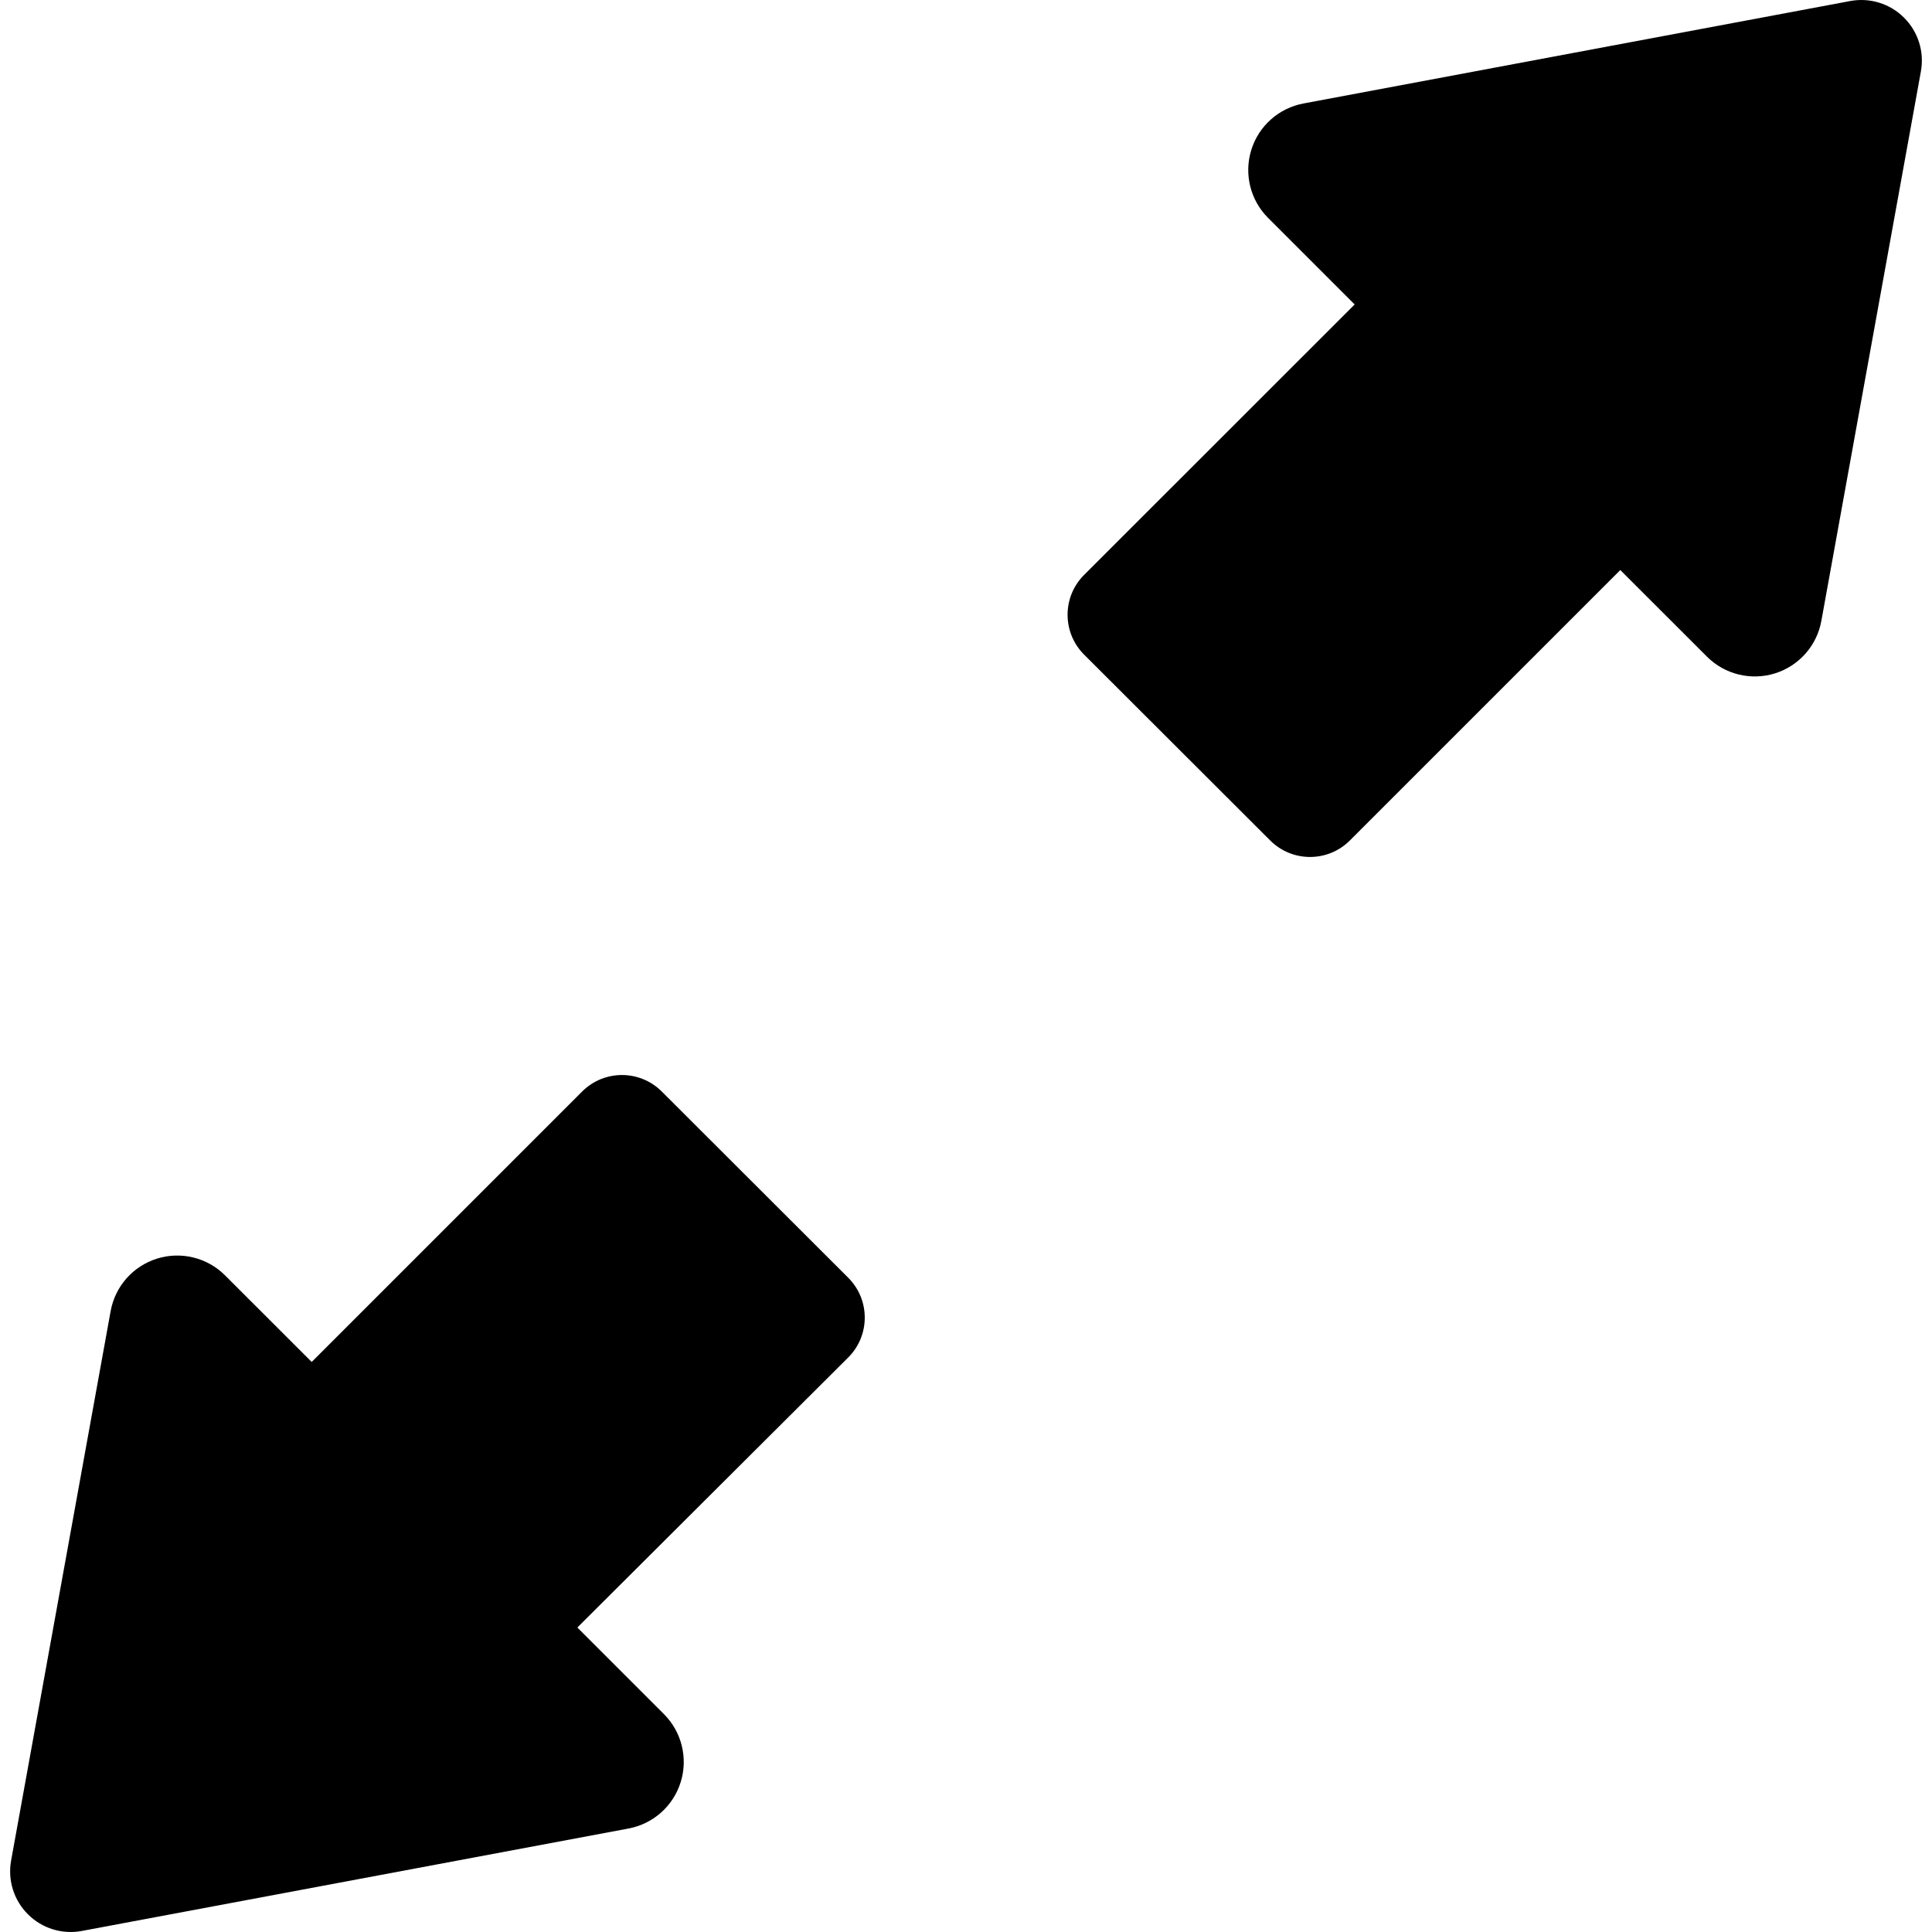
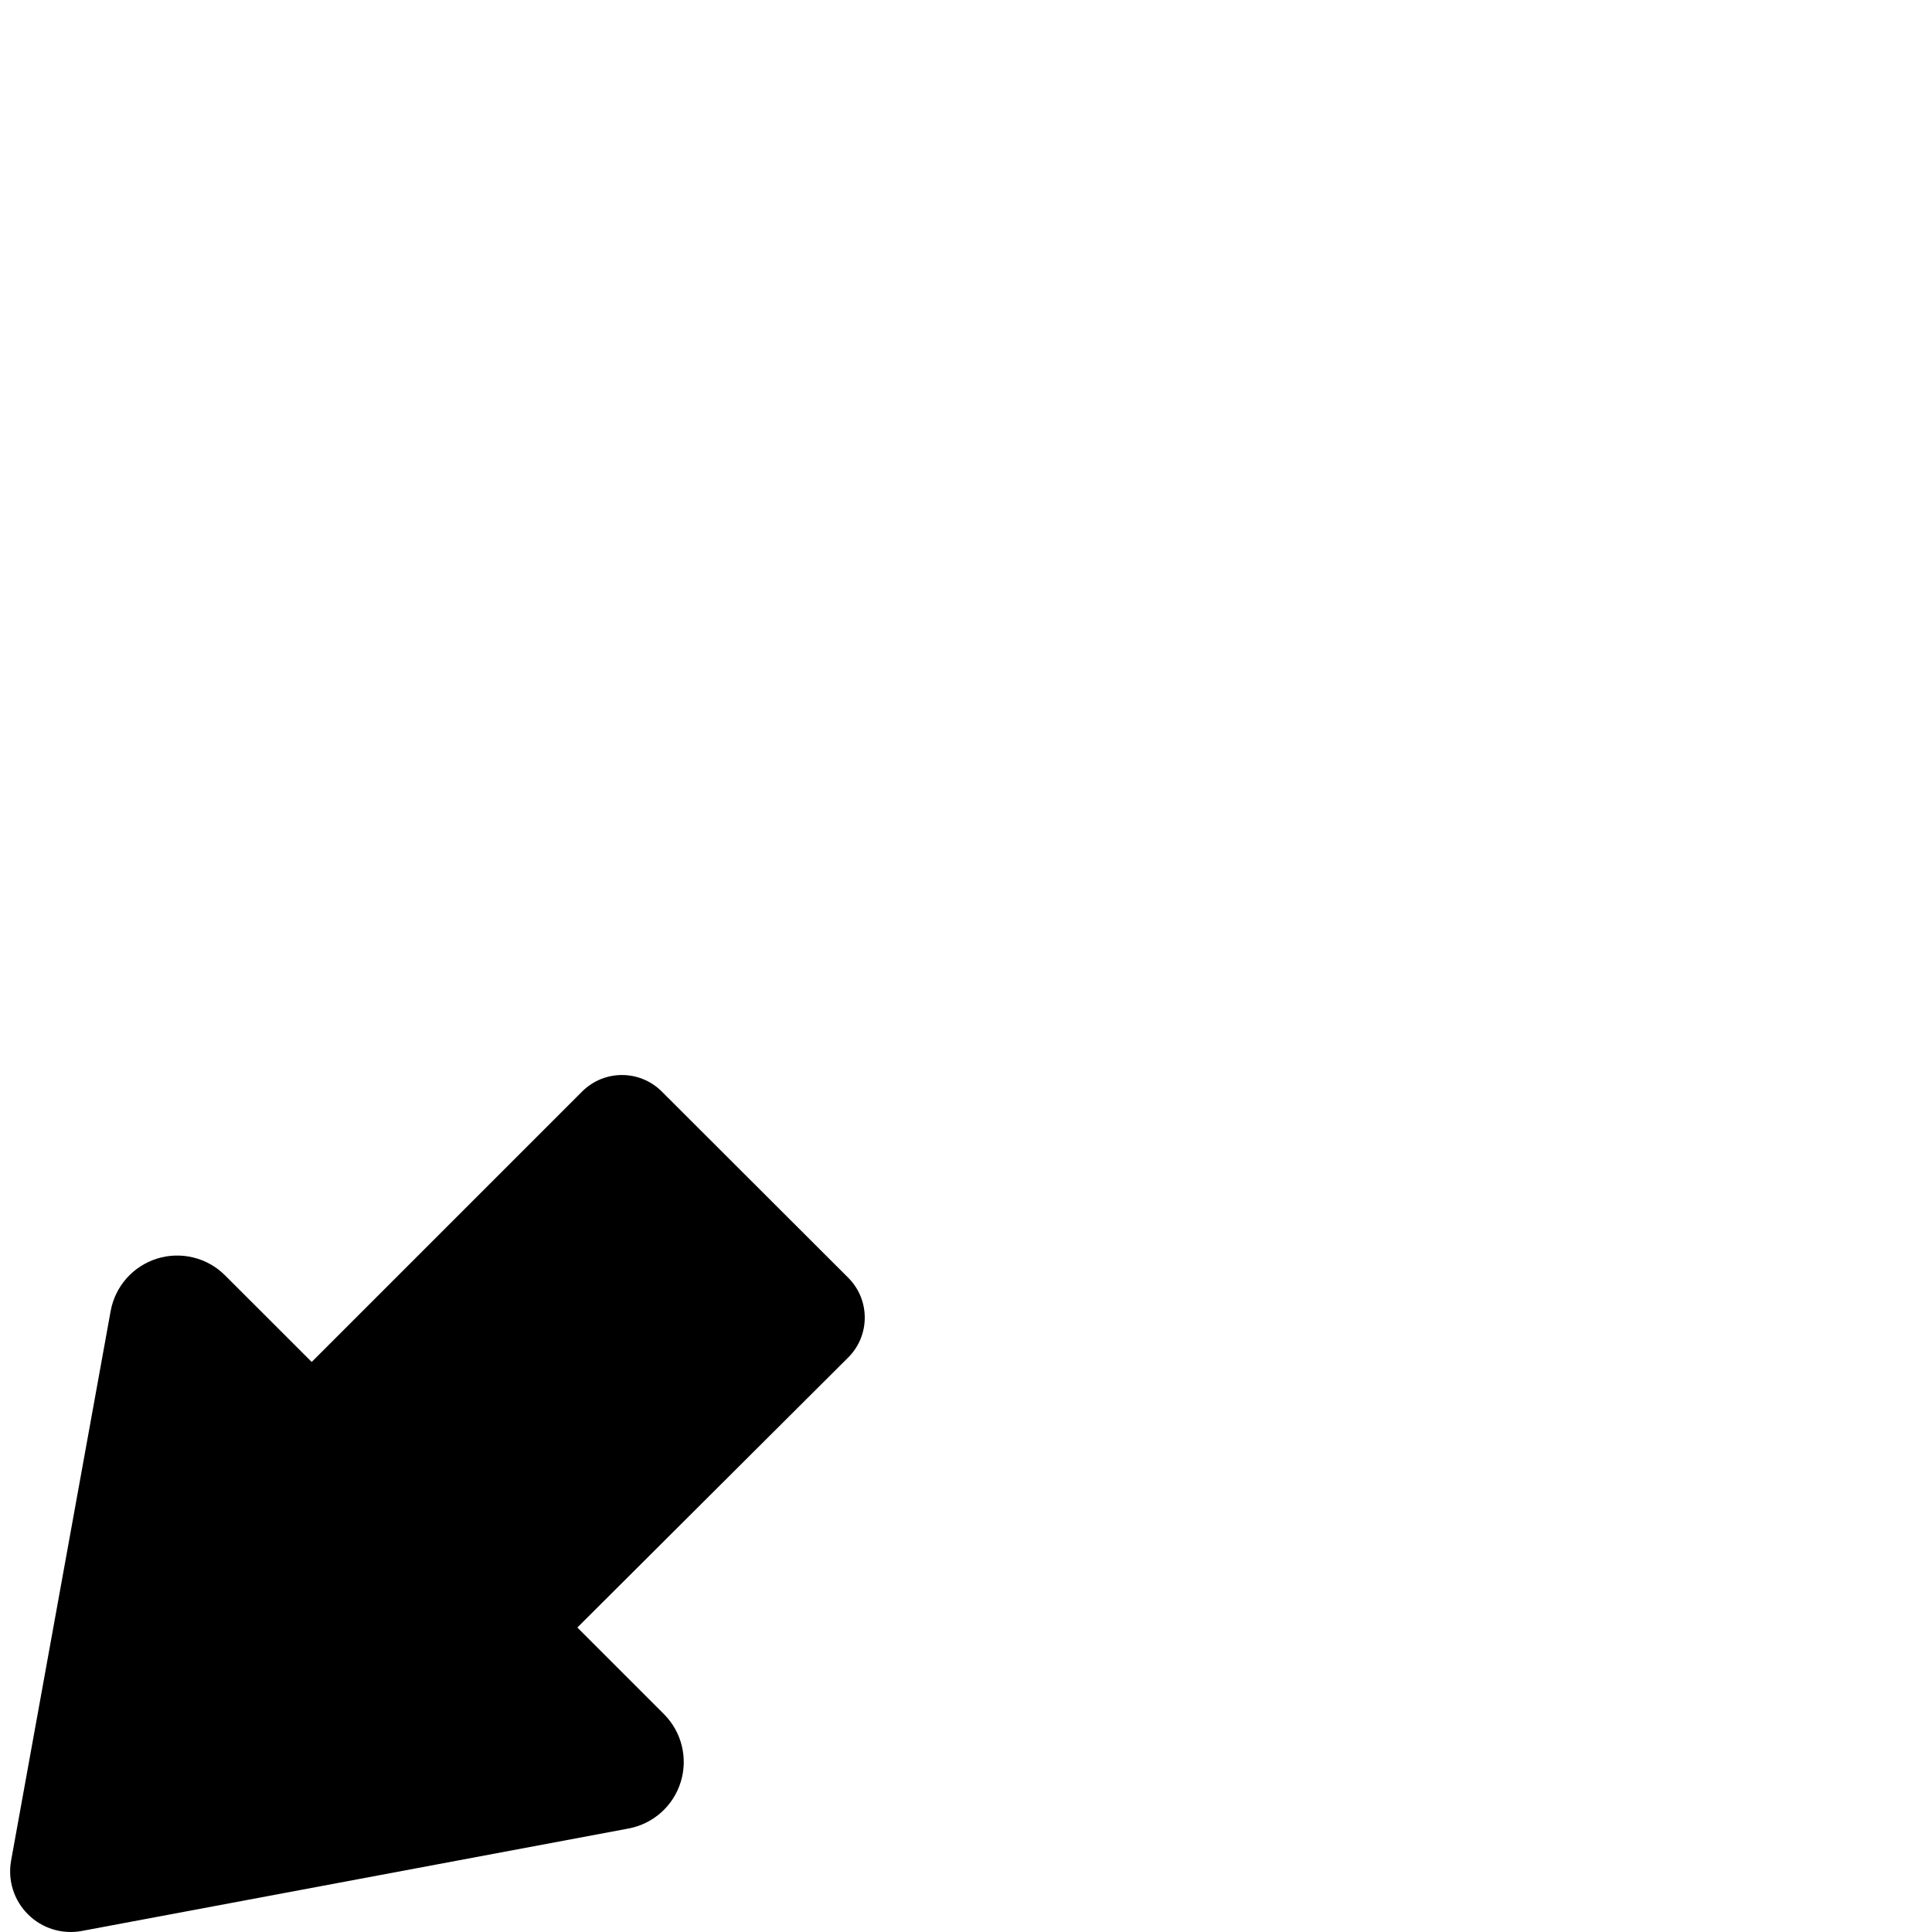
<svg xmlns="http://www.w3.org/2000/svg" fill="#000000" height="800px" width="800px" version="1.1" id="Capa_1" viewBox="0 0 489.776 489.776" xml:space="preserve">
  <g id="XMLID_198_">
    <g id="XMLID_201_">
-       <path id="XMLID_202_" d="M482.676,4.47c-3.572-3.57-8.673-5.133-13.632-4.209L330.437,26.231    c-6.266,1.18-11.351,5.709-13.232,11.797c-1.881,6.076-0.24,12.708,4.256,17.203l21.954,21.953l-68.59,68.563    c-5.582,5.579-5.579,14.628,0.005,20.205l47.182,47.12c5.578,5.57,14.615,5.567,20.189-0.007l68.556-68.554l21.97,21.953    c4.512,4.512,11.159,6.139,17.25,4.241c6.091-1.915,10.619-7.032,11.75-13.313l25.237-139.309    C487.857,13.11,486.262,8.024,482.676,4.47z" />
-     </g>
+       </g>
    <g id="XMLID_199_">
      <path id="XMLID_200_" d="M79.019,345.264L57.05,323.311c-4.514-4.513-11.16-6.139-17.25-4.242    c-6.092,1.914-10.618,7.031-11.752,13.313L2.811,471.692c-0.89,4.973,0.703,10.059,4.29,13.613    c3.571,3.57,8.673,5.135,13.631,4.209l138.606-25.971c6.267-1.18,11.351-5.709,13.233-11.798    c1.881-6.075,0.239-12.706-4.258-17.202l-21.952-21.953l68.663-68.454c5.594-5.577,5.598-14.636,0.01-20.218l-47.271-47.214    c-5.578-5.571-14.616-5.569-20.19,0.006L79.019,345.264z" />
    </g>
  </g>
</svg>